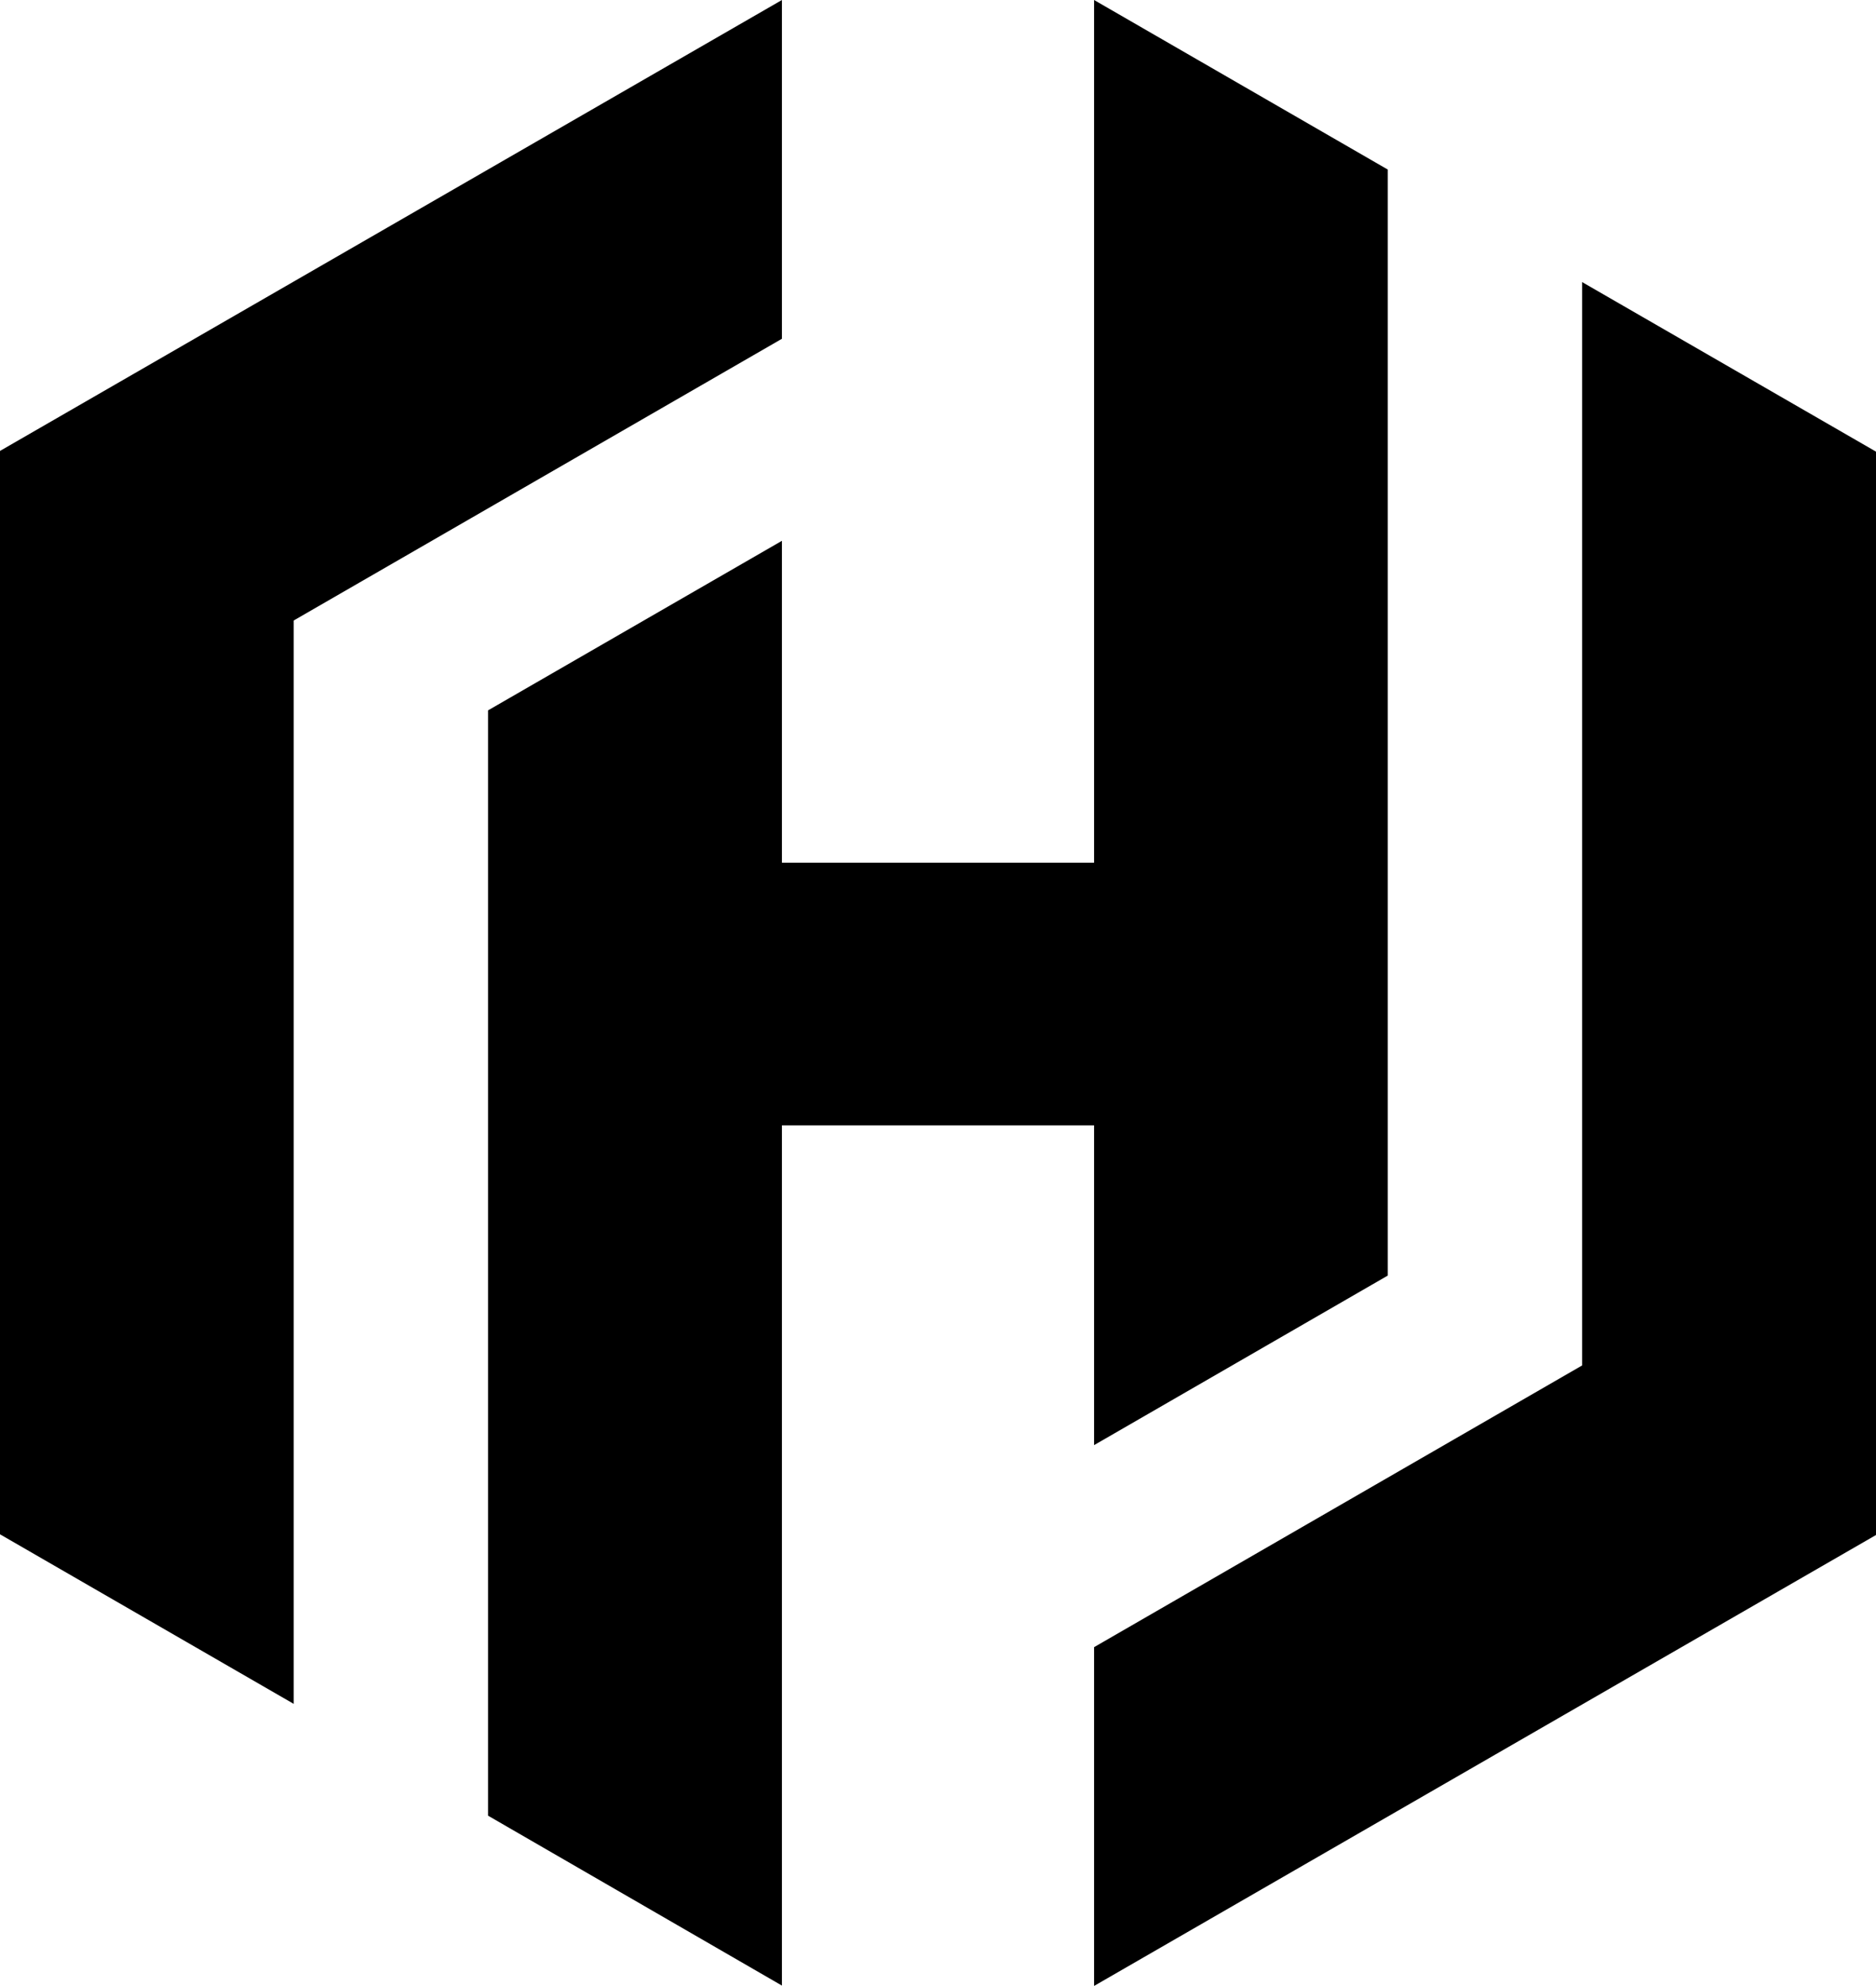
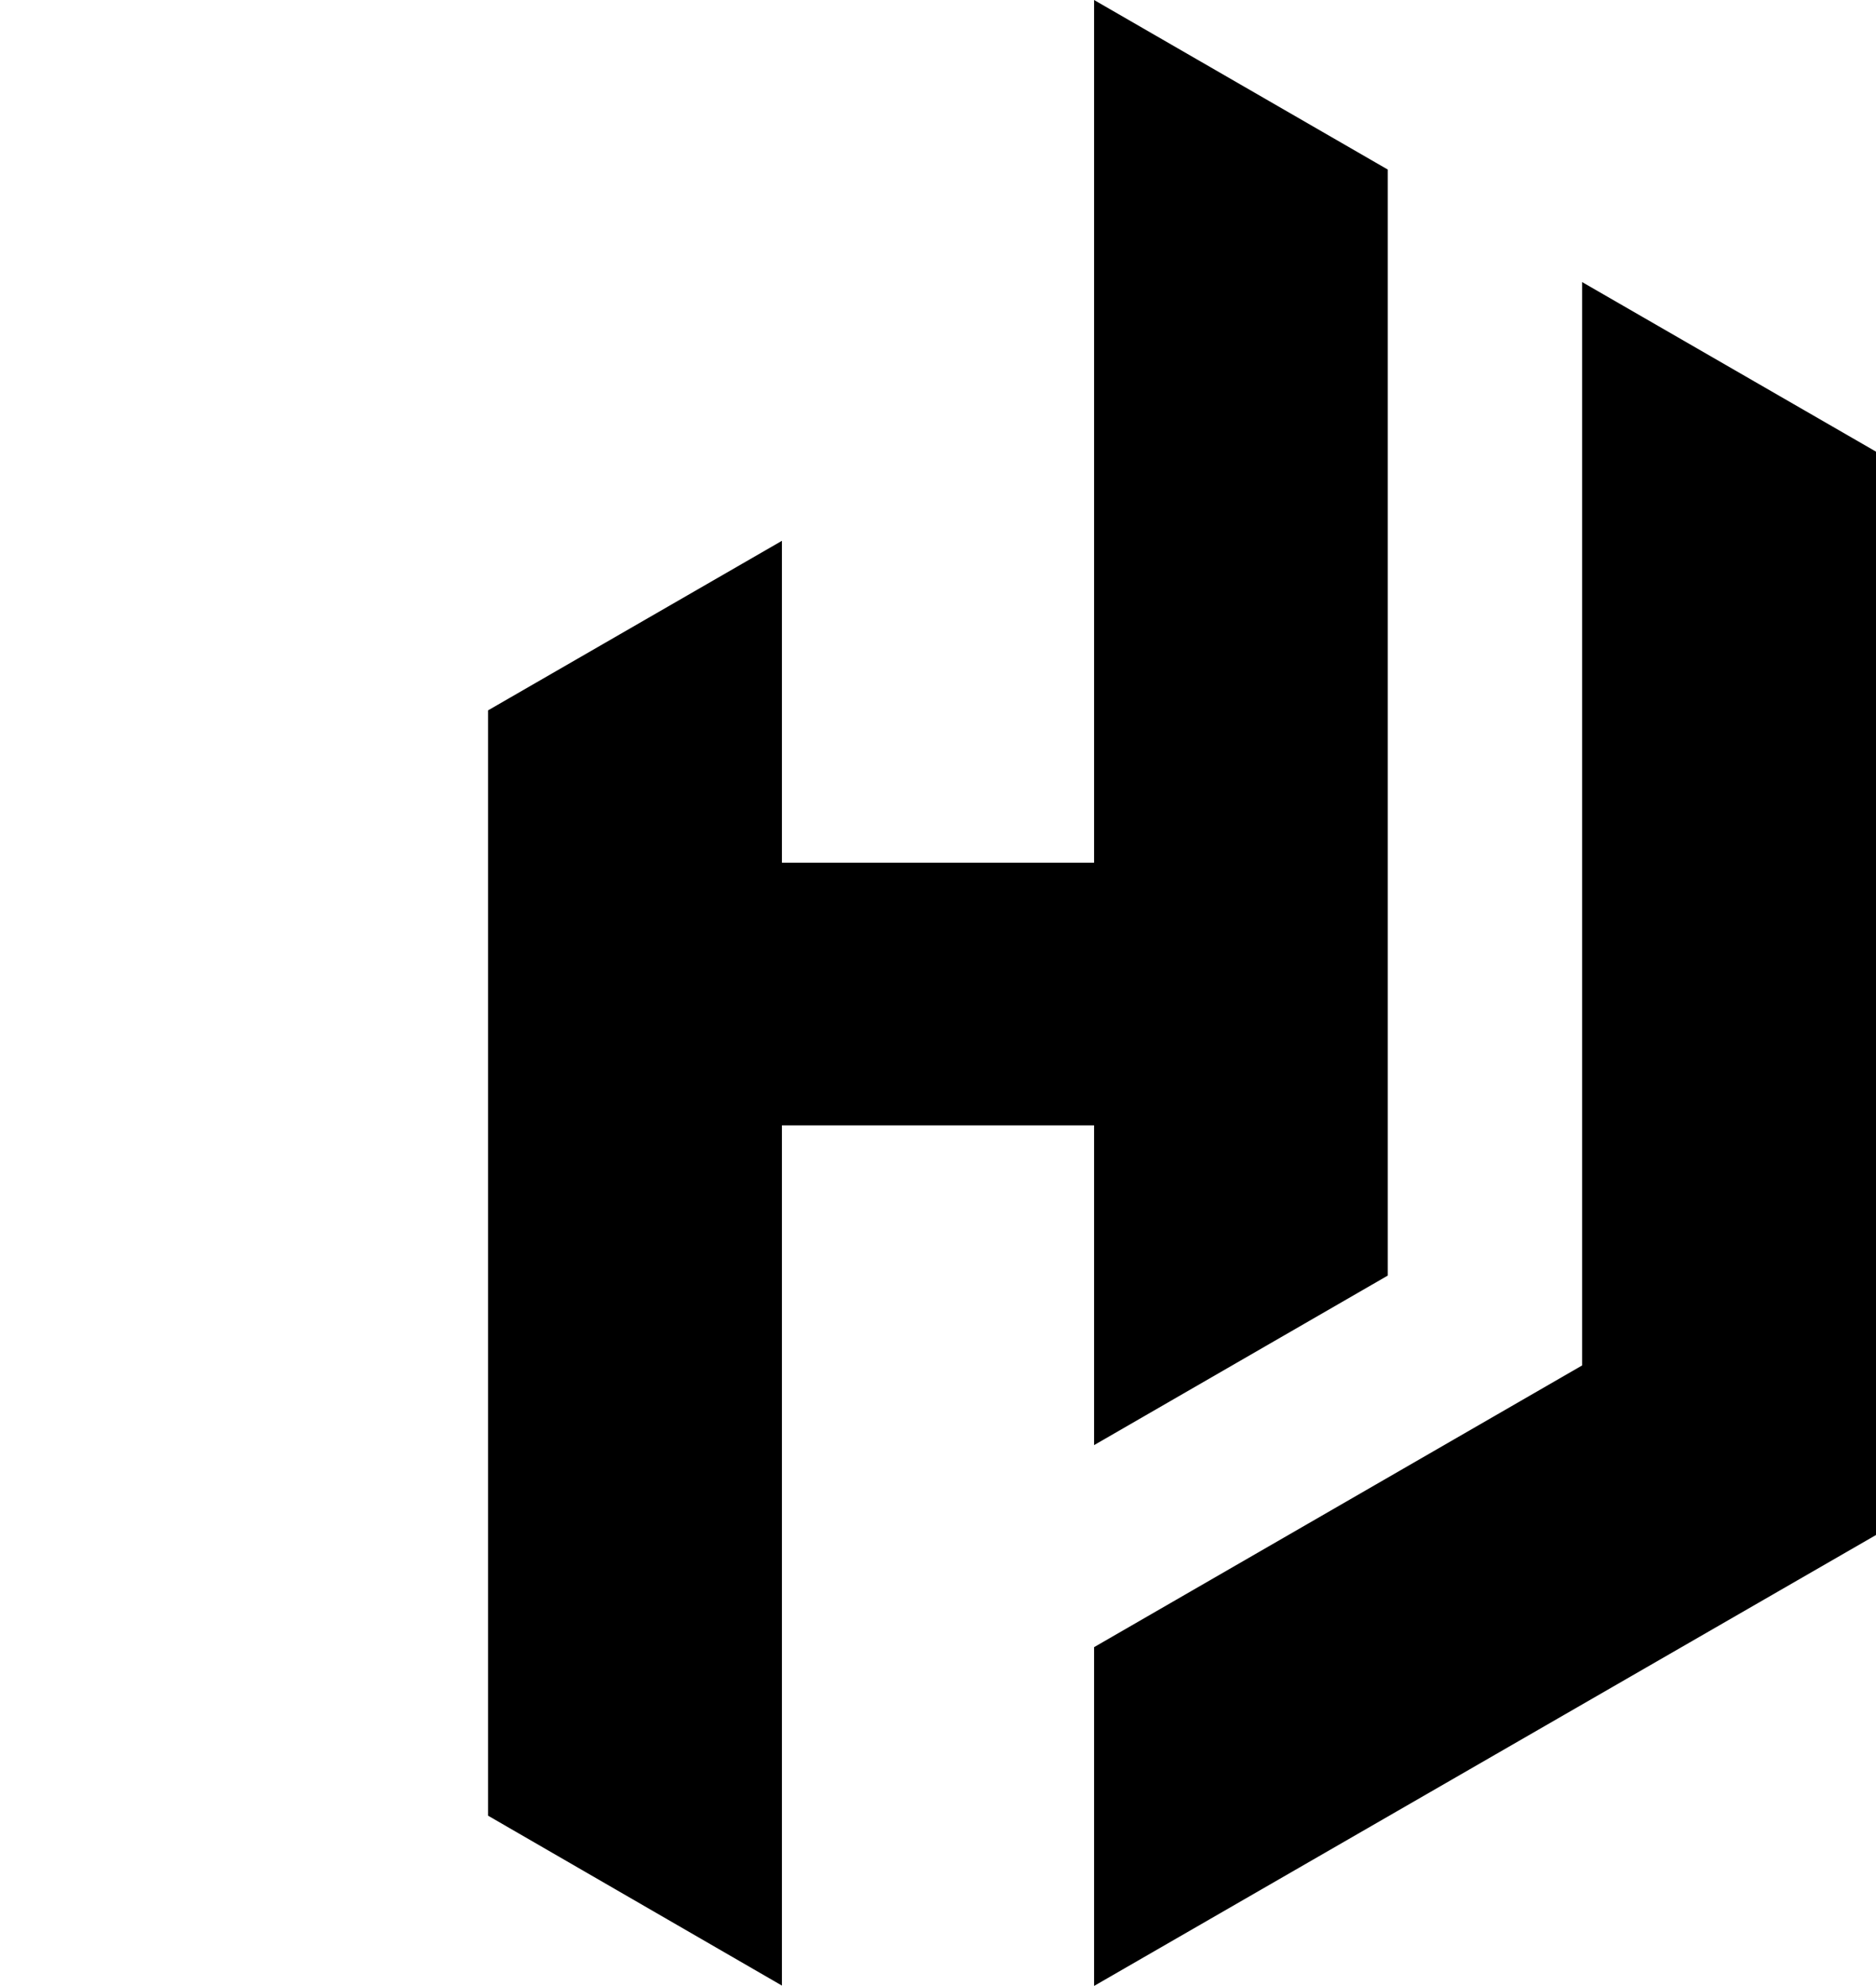
<svg xmlns="http://www.w3.org/2000/svg" viewBox="0 0 106.86 113.14">
  <style>polygon { fill: black } @media (prefers-color-scheme: dark) { polygon { fill: white } }</style>
  <title>HashiCorp Logo</title>
-   <polygon points="44.54 0 0 25.69 0 25.71 0 87.41 16.73 97.07 16.73 35.35 44.54 19.3 44.54 0" />
  <polygon points="62.32 0 62.32 49.15 44.54 49.15 44.54 30.81 27.8 40.47 27.8 103.44 44.54 113.12 44.54 64.11 62.32 64.11 62.32 82.33 79.05 72.67 79.05 9.66 62.32 0" />
  <polygon points="62.32 113.14 106.86 87.45 106.86 87.43 106.86 25.73 90.12 16.07 90.12 77.79 62.32 93.84 62.32 113.14" />
</svg>